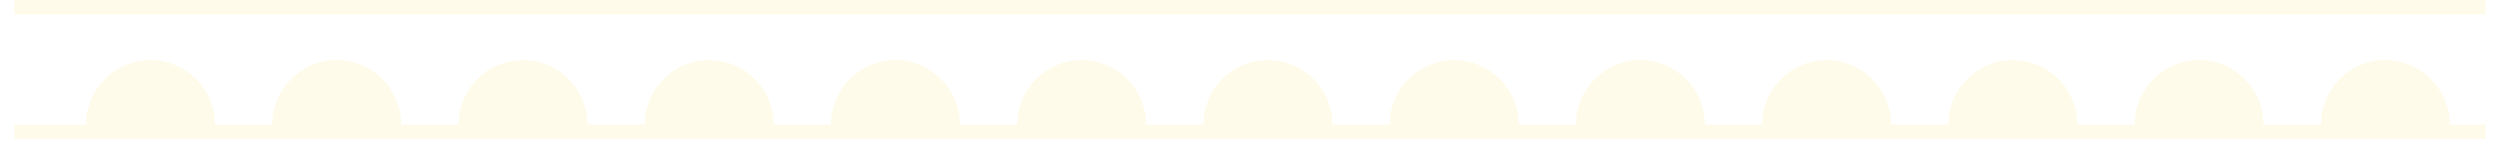
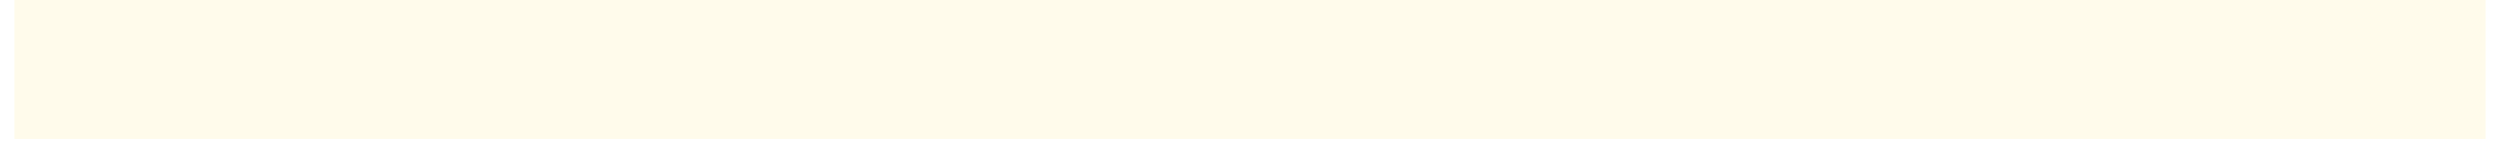
<svg xmlns="http://www.w3.org/2000/svg" width="347" height="20" viewBox="0 0 347 20" fill="none">
  <rect width="343" height="19.287" transform="translate(2)" fill="#FFFBEB" />
  <g filter="url(#filter0_d_29_8)">
-     <path d="M345 15.287H340.028C340.028 10.345 336.023 6.339 331.081 6.339C326.139 6.339 322.133 10.345 322.133 15.287H314.18C314.18 10.345 310.173 6.339 305.231 6.339C300.29 6.339 296.284 10.345 296.284 15.287H288.331C288.331 10.345 284.325 6.339 279.383 6.339C274.441 6.339 270.435 10.345 270.435 15.287H262.481C262.481 10.345 258.475 6.339 253.533 6.339C248.591 6.339 244.585 10.345 244.585 15.287H236.632C236.632 10.345 232.626 6.339 227.685 6.339C222.743 6.339 218.736 10.345 218.736 15.287H210.782C210.782 10.345 206.777 6.339 201.835 6.339C196.893 6.339 192.887 10.345 192.887 15.287H184.934C184.934 10.345 180.927 6.339 175.985 6.339C171.044 6.339 167.038 10.345 167.038 15.287H159.084C159.084 10.345 155.078 6.339 150.137 6.339C145.195 6.339 141.188 10.345 141.188 15.287H133.234C133.234 10.345 129.229 6.339 124.287 6.339C119.345 6.339 115.339 10.345 115.339 15.287H107.386C107.386 10.345 103.379 6.339 98.438 6.339C93.496 6.339 89.49 10.345 89.49 15.287H81.536C81.536 10.345 77.53 6.339 72.588 6.339C67.646 6.339 63.641 10.345 63.641 15.287H55.687C55.687 10.345 51.681 6.339 46.739 6.339C41.797 6.339 37.791 10.345 37.791 15.287H29.838C29.838 10.345 25.831 6.339 20.89 6.339C15.948 6.339 11.942 10.345 11.942 15.287H2V0H345V15.287Z" fill="white" />
-   </g>
+     </g>
  <defs>
    <filter id="filter0_d_29_8" x="0" y="0" width="347" height="19.287" filterUnits="userSpaceOnUse" color-interpolation-filters="sRGB">
      <feFlood flood-opacity="0" result="BackgroundImageFix" />
      <feColorMatrix in="SourceAlpha" type="matrix" values="0 0 0 0 0 0 0 0 0 0 0 0 0 0 0 0 0 0 127 0" result="hardAlpha" />
      <feOffset dy="2" />
      <feGaussianBlur stdDeviation="1" />
      <feComposite in2="hardAlpha" operator="out" />
      <feColorMatrix type="matrix" values="0 0 0 0 0 0 0 0 0 0 0 0 0 0 0 0 0 0 0.04 0" />
      <feBlend mode="normal" in2="BackgroundImageFix" result="effect1_dropShadow_29_8" />
      <feBlend mode="normal" in="SourceGraphic" in2="effect1_dropShadow_29_8" result="shape" />
    </filter>
  </defs>
</svg>